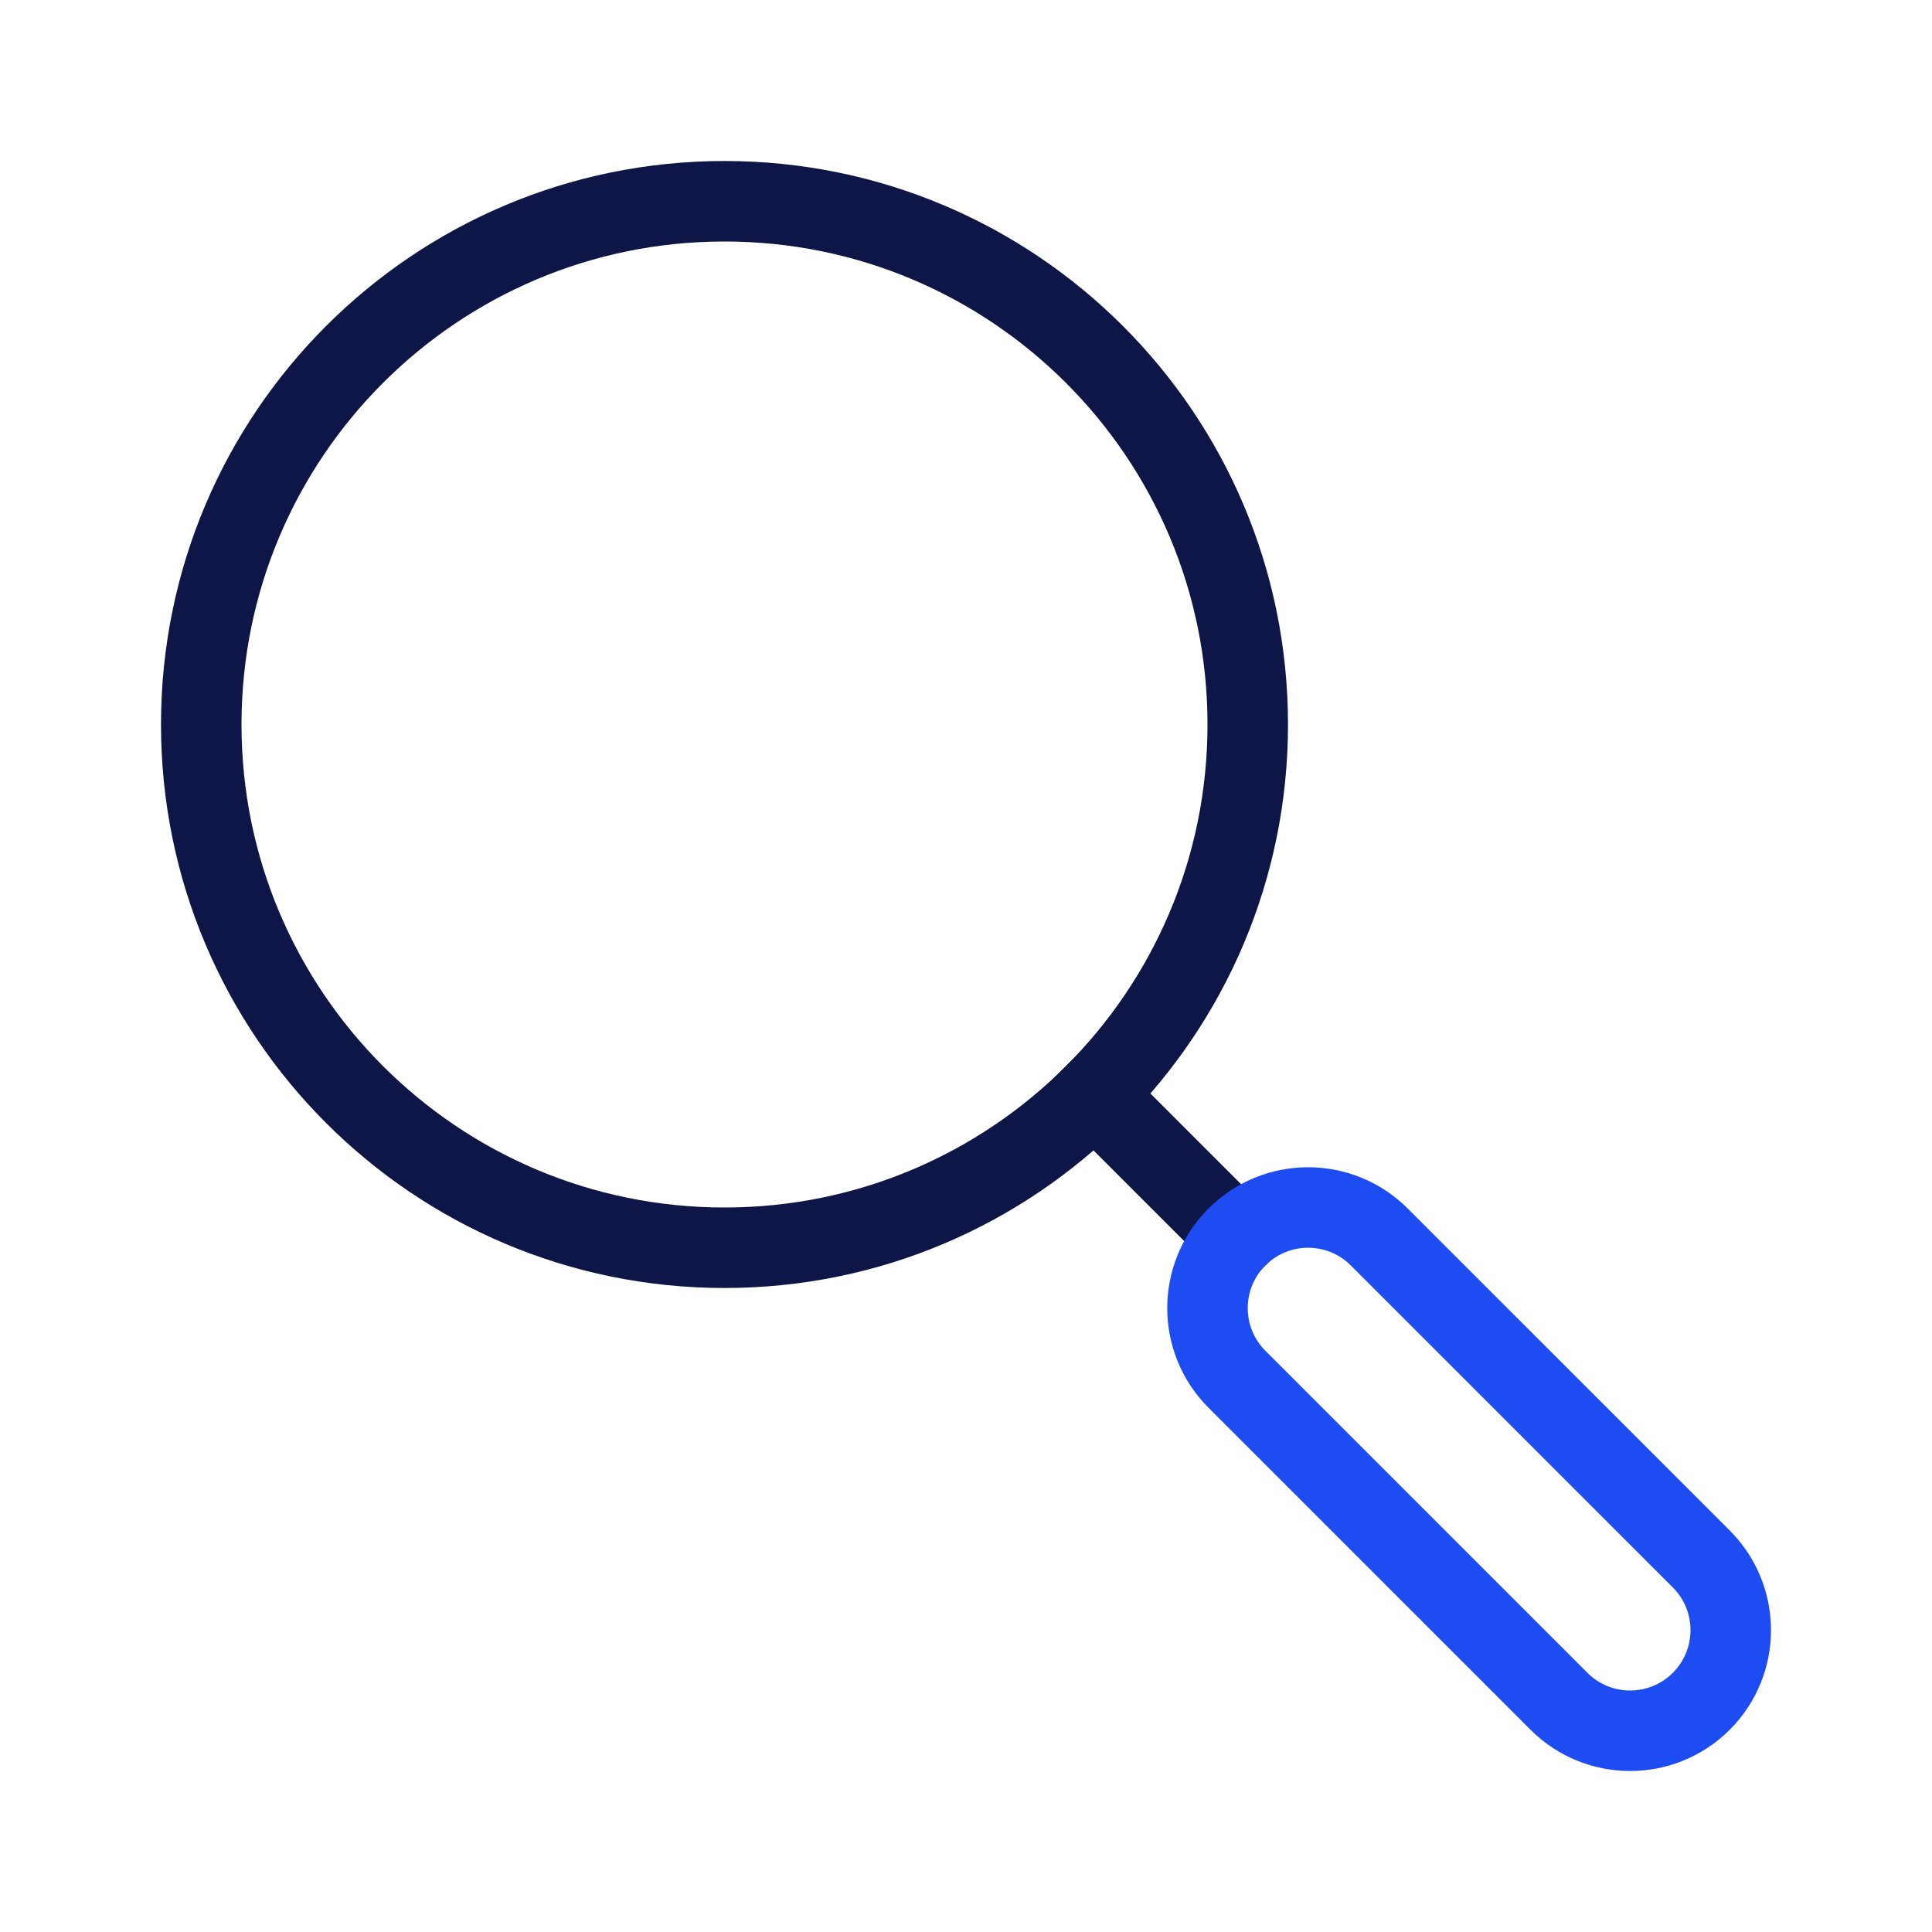
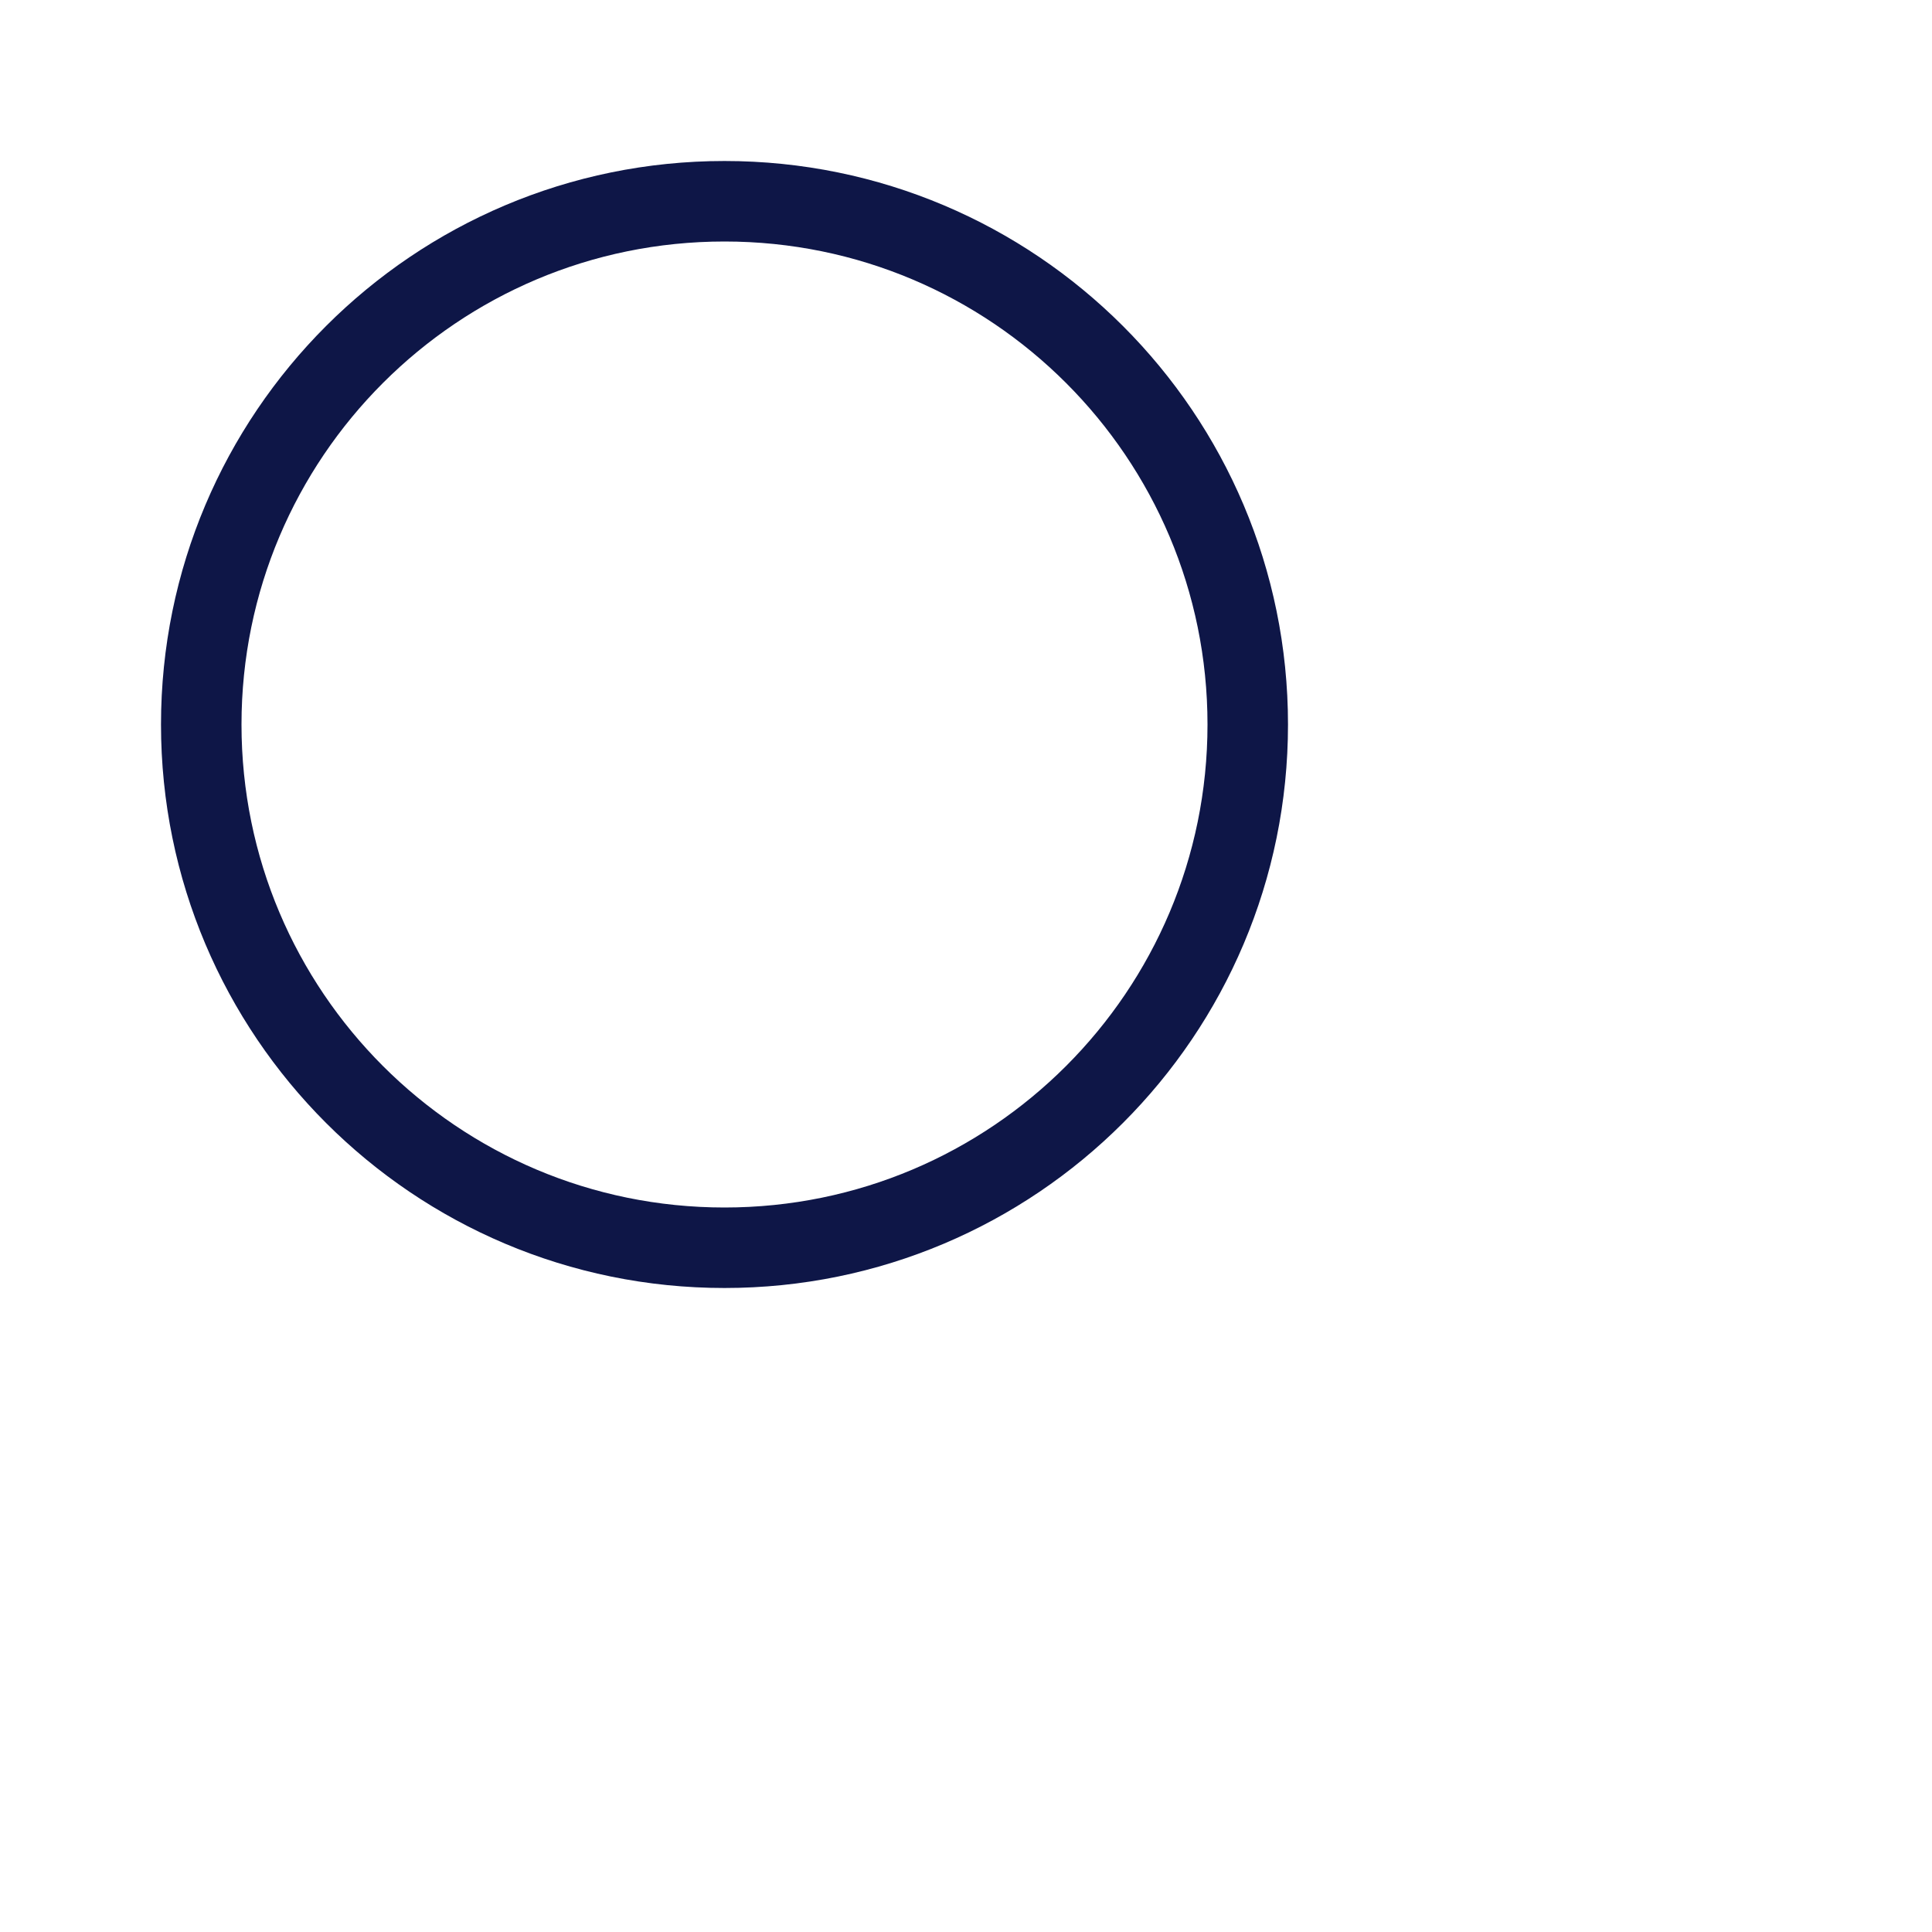
<svg xmlns="http://www.w3.org/2000/svg" width="48" height="48" viewBox="0 0 48 48">
  <g class="nc-icon-wrapper" fill="#0e1647" stroke-linecap="square" stroke-linejoin="miter" stroke-miterlimit="10">
    <path d="M18 31C25.18 31 31 25.18 31 18C31 10.82 25.18 5 18 5C10.82 5 5 10.82 5 18C5 25.18 10.82 31 18 31Z" stroke="#0e1647" stroke-width="2" fill="none" />
-     <path d="M27.192 27.192L30.732 30.732" stroke="#0e1647" stroke-width="2" fill="none" data-cap="butt" stroke-linecap="butt" />
-     <path d="M34.267 30.732C33.291 29.756 31.708 29.756 30.732 30.732C29.756 31.709 29.756 33.291 30.732 34.268L38.732 42.268C39.708 43.244 41.291 43.244 42.268 42.268C43.244 41.292 43.244 39.709 42.268 38.732L34.267 30.732Z" stroke="#1D4CF2" stroke-width="2" data-color="color-2" fill="none" />
  </g>
</svg>